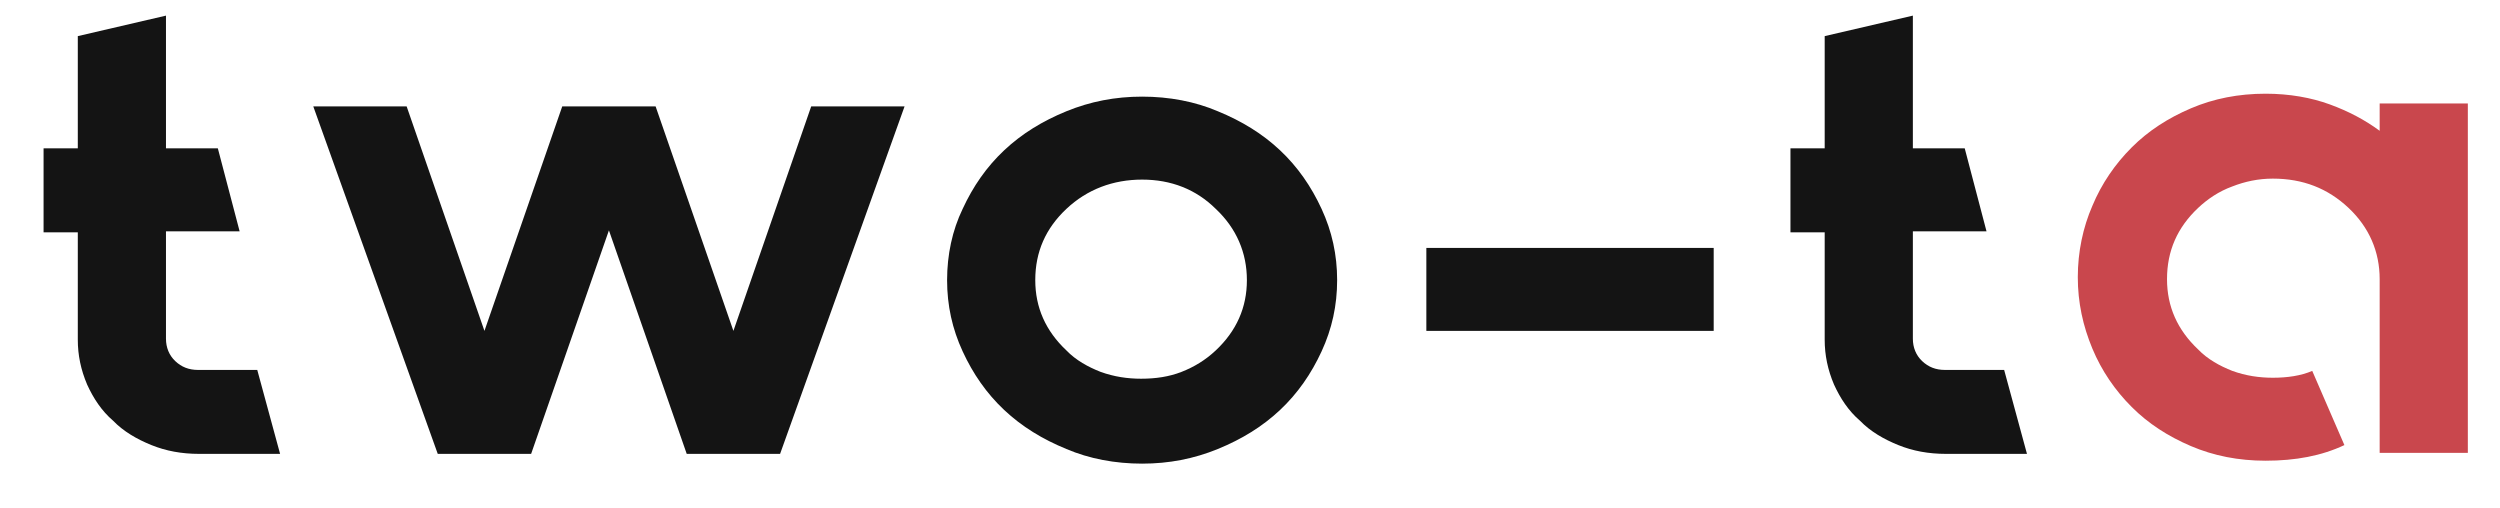
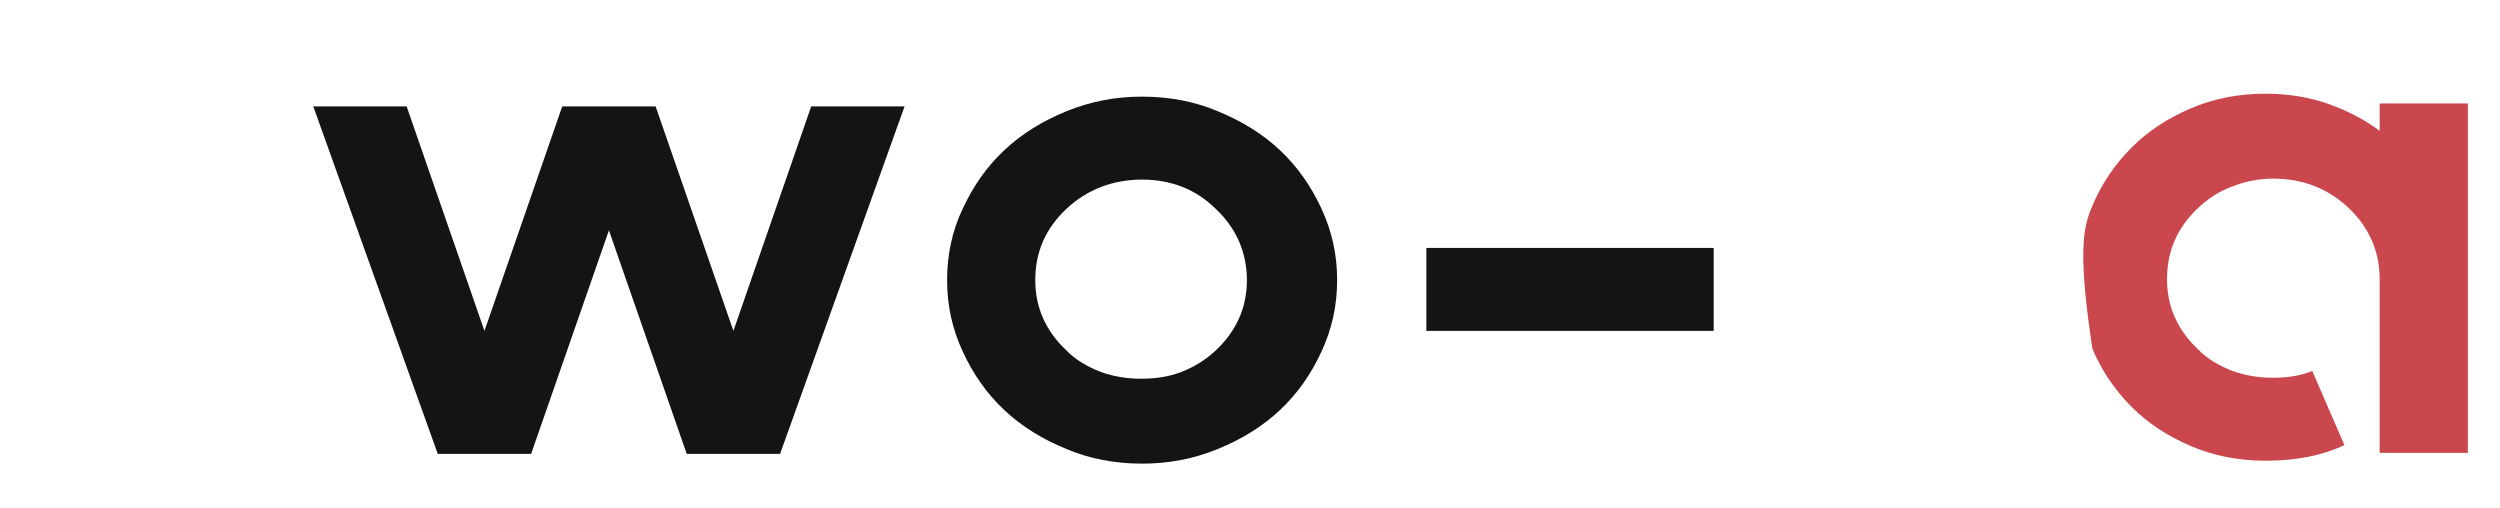
<svg xmlns="http://www.w3.org/2000/svg" width="463" height="94" viewBox="0 0 463 94" fill="none">
-   <path d="M457.044 19.523V83.877H440.714V51.7C440.714 46.638 438.793 42.119 434.951 38.504C431.109 34.888 426.498 33.08 420.926 33.08C418.237 33.08 415.739 33.623 413.434 34.527C410.936 35.43 408.823 36.877 407.094 38.504C403.252 42.119 401.331 46.457 401.331 51.7C401.331 56.761 403.252 61.1 407.094 64.715C408.823 66.523 411.128 67.788 413.434 68.692C415.931 69.596 418.429 69.957 420.926 69.957C423.616 69.957 426.114 69.596 428.227 68.692L434.182 82.43C429.956 84.419 425.153 85.323 419.582 85.323C414.587 85.323 409.976 84.419 405.749 82.611C401.523 80.803 397.872 78.454 394.799 75.38C391.725 72.307 389.227 68.692 387.498 64.534C385.769 60.377 384.809 56.038 384.809 51.338C384.809 46.638 385.769 42.119 387.498 38.142C389.227 33.984 391.725 30.369 394.799 27.296C397.872 24.223 401.523 21.873 405.749 20.065C409.976 18.257 414.587 17.354 419.582 17.354C424 17.354 428.035 18.077 431.493 19.342C434.951 20.607 438.025 22.234 440.714 24.223V19.161H457.044V19.523Z" fill="#C9474D" />
+   <path d="M457.044 19.523V83.877H440.714V51.7C440.714 46.638 438.793 42.119 434.951 38.504C431.109 34.888 426.498 33.08 420.926 33.08C418.237 33.08 415.739 33.623 413.434 34.527C410.936 35.43 408.823 36.877 407.094 38.504C403.252 42.119 401.331 46.457 401.331 51.7C401.331 56.761 403.252 61.1 407.094 64.715C408.823 66.523 411.128 67.788 413.434 68.692C415.931 69.596 418.429 69.957 420.926 69.957C423.616 69.957 426.114 69.596 428.227 68.692L434.182 82.43C429.956 84.419 425.153 85.323 419.582 85.323C414.587 85.323 409.976 84.419 405.749 82.611C401.523 80.803 397.872 78.454 394.799 75.38C391.725 72.307 389.227 68.692 387.498 64.534C384.809 46.638 385.769 42.119 387.498 38.142C389.227 33.984 391.725 30.369 394.799 27.296C397.872 24.223 401.523 21.873 405.749 20.065C409.976 18.257 414.587 17.354 419.582 17.354C424 17.354 428.035 18.077 431.493 19.342C434.951 20.607 438.025 22.234 440.714 24.223V19.161H457.044V19.523Z" fill="#C9474D" />
  <path d="M167.526 19.704L144.472 84.058H127.181L112.773 42.662L98.364 84.058H81.073L58.02 19.704H75.31L89.719 61.281L104.127 19.704H121.418L135.827 61.281L150.235 19.704H167.526Z" fill="#141414" />
  <path d="M211.52 17.896C216.515 17.896 221.318 18.8 225.545 20.608C229.963 22.416 233.806 24.766 237.072 27.839C240.338 30.912 242.835 34.527 244.756 38.685C246.677 42.843 247.638 47.181 247.638 51.881C247.638 56.581 246.677 60.92 244.756 65.077C242.835 69.235 240.338 72.85 237.072 75.923C233.806 78.996 229.963 81.347 225.545 83.154C221.126 84.962 216.515 85.866 211.52 85.866C206.525 85.866 201.722 84.962 197.496 83.154C193.077 81.347 189.235 78.996 185.969 75.923C182.703 72.85 180.205 69.235 178.284 65.077C176.363 60.92 175.402 56.581 175.402 51.881C175.402 47.181 176.363 42.662 178.284 38.685C180.205 34.527 182.703 30.912 185.969 27.839C189.235 24.766 193.077 22.416 197.496 20.608C201.914 18.8 206.525 17.896 211.52 17.896ZM211.52 33.262C206.141 33.262 201.338 35.07 197.496 38.685C193.653 42.3 191.732 46.639 191.732 51.881C191.732 56.943 193.653 61.281 197.496 64.897C199.225 66.704 201.53 67.97 203.836 68.873C206.333 69.777 208.831 70.139 211.328 70.139C214.018 70.139 216.515 69.777 218.821 68.873C221.126 67.97 223.239 66.704 225.16 64.897C229.003 61.281 230.924 56.943 230.924 51.881C230.924 46.82 229.003 42.3 225.16 38.685C221.51 35.07 216.899 33.262 211.52 33.262Z" fill="#141414" />
  <path d="M264.16 61.28V45.915H317.376V61.28H264.16Z" fill="#141414" />
-   <path d="M47.645 68.512H36.695C34.966 68.512 33.621 67.969 32.468 66.885C31.315 65.8 30.739 64.354 30.739 62.727V42.843H44.379L40.345 27.477H30.739V2.893L14.409 6.689V27.477H8.069V43.023H14.409V62.908C14.409 65.8 14.986 68.512 16.138 71.223C17.291 73.754 18.828 76.104 20.941 77.912C22.862 79.9 25.36 81.346 28.049 82.431C30.739 83.516 33.621 84.058 36.887 84.058H51.872L47.645 68.512Z" fill="#141414" />
-   <path d="M371.169 68.512H360.218C358.489 68.512 357.144 67.969 355.992 66.885C354.839 65.8 354.262 64.354 354.262 62.727V42.843H367.903L363.868 27.477H354.262V2.893L337.933 6.689V27.477H331.593V43.023H337.933V62.908C337.933 65.8 338.509 68.512 339.662 71.223C340.814 73.754 342.351 76.104 344.465 77.912C346.386 79.9 348.883 81.346 351.573 82.431C354.262 83.516 357.144 84.058 360.41 84.058H375.395L371.169 68.512Z" fill="#141414" />
</svg>